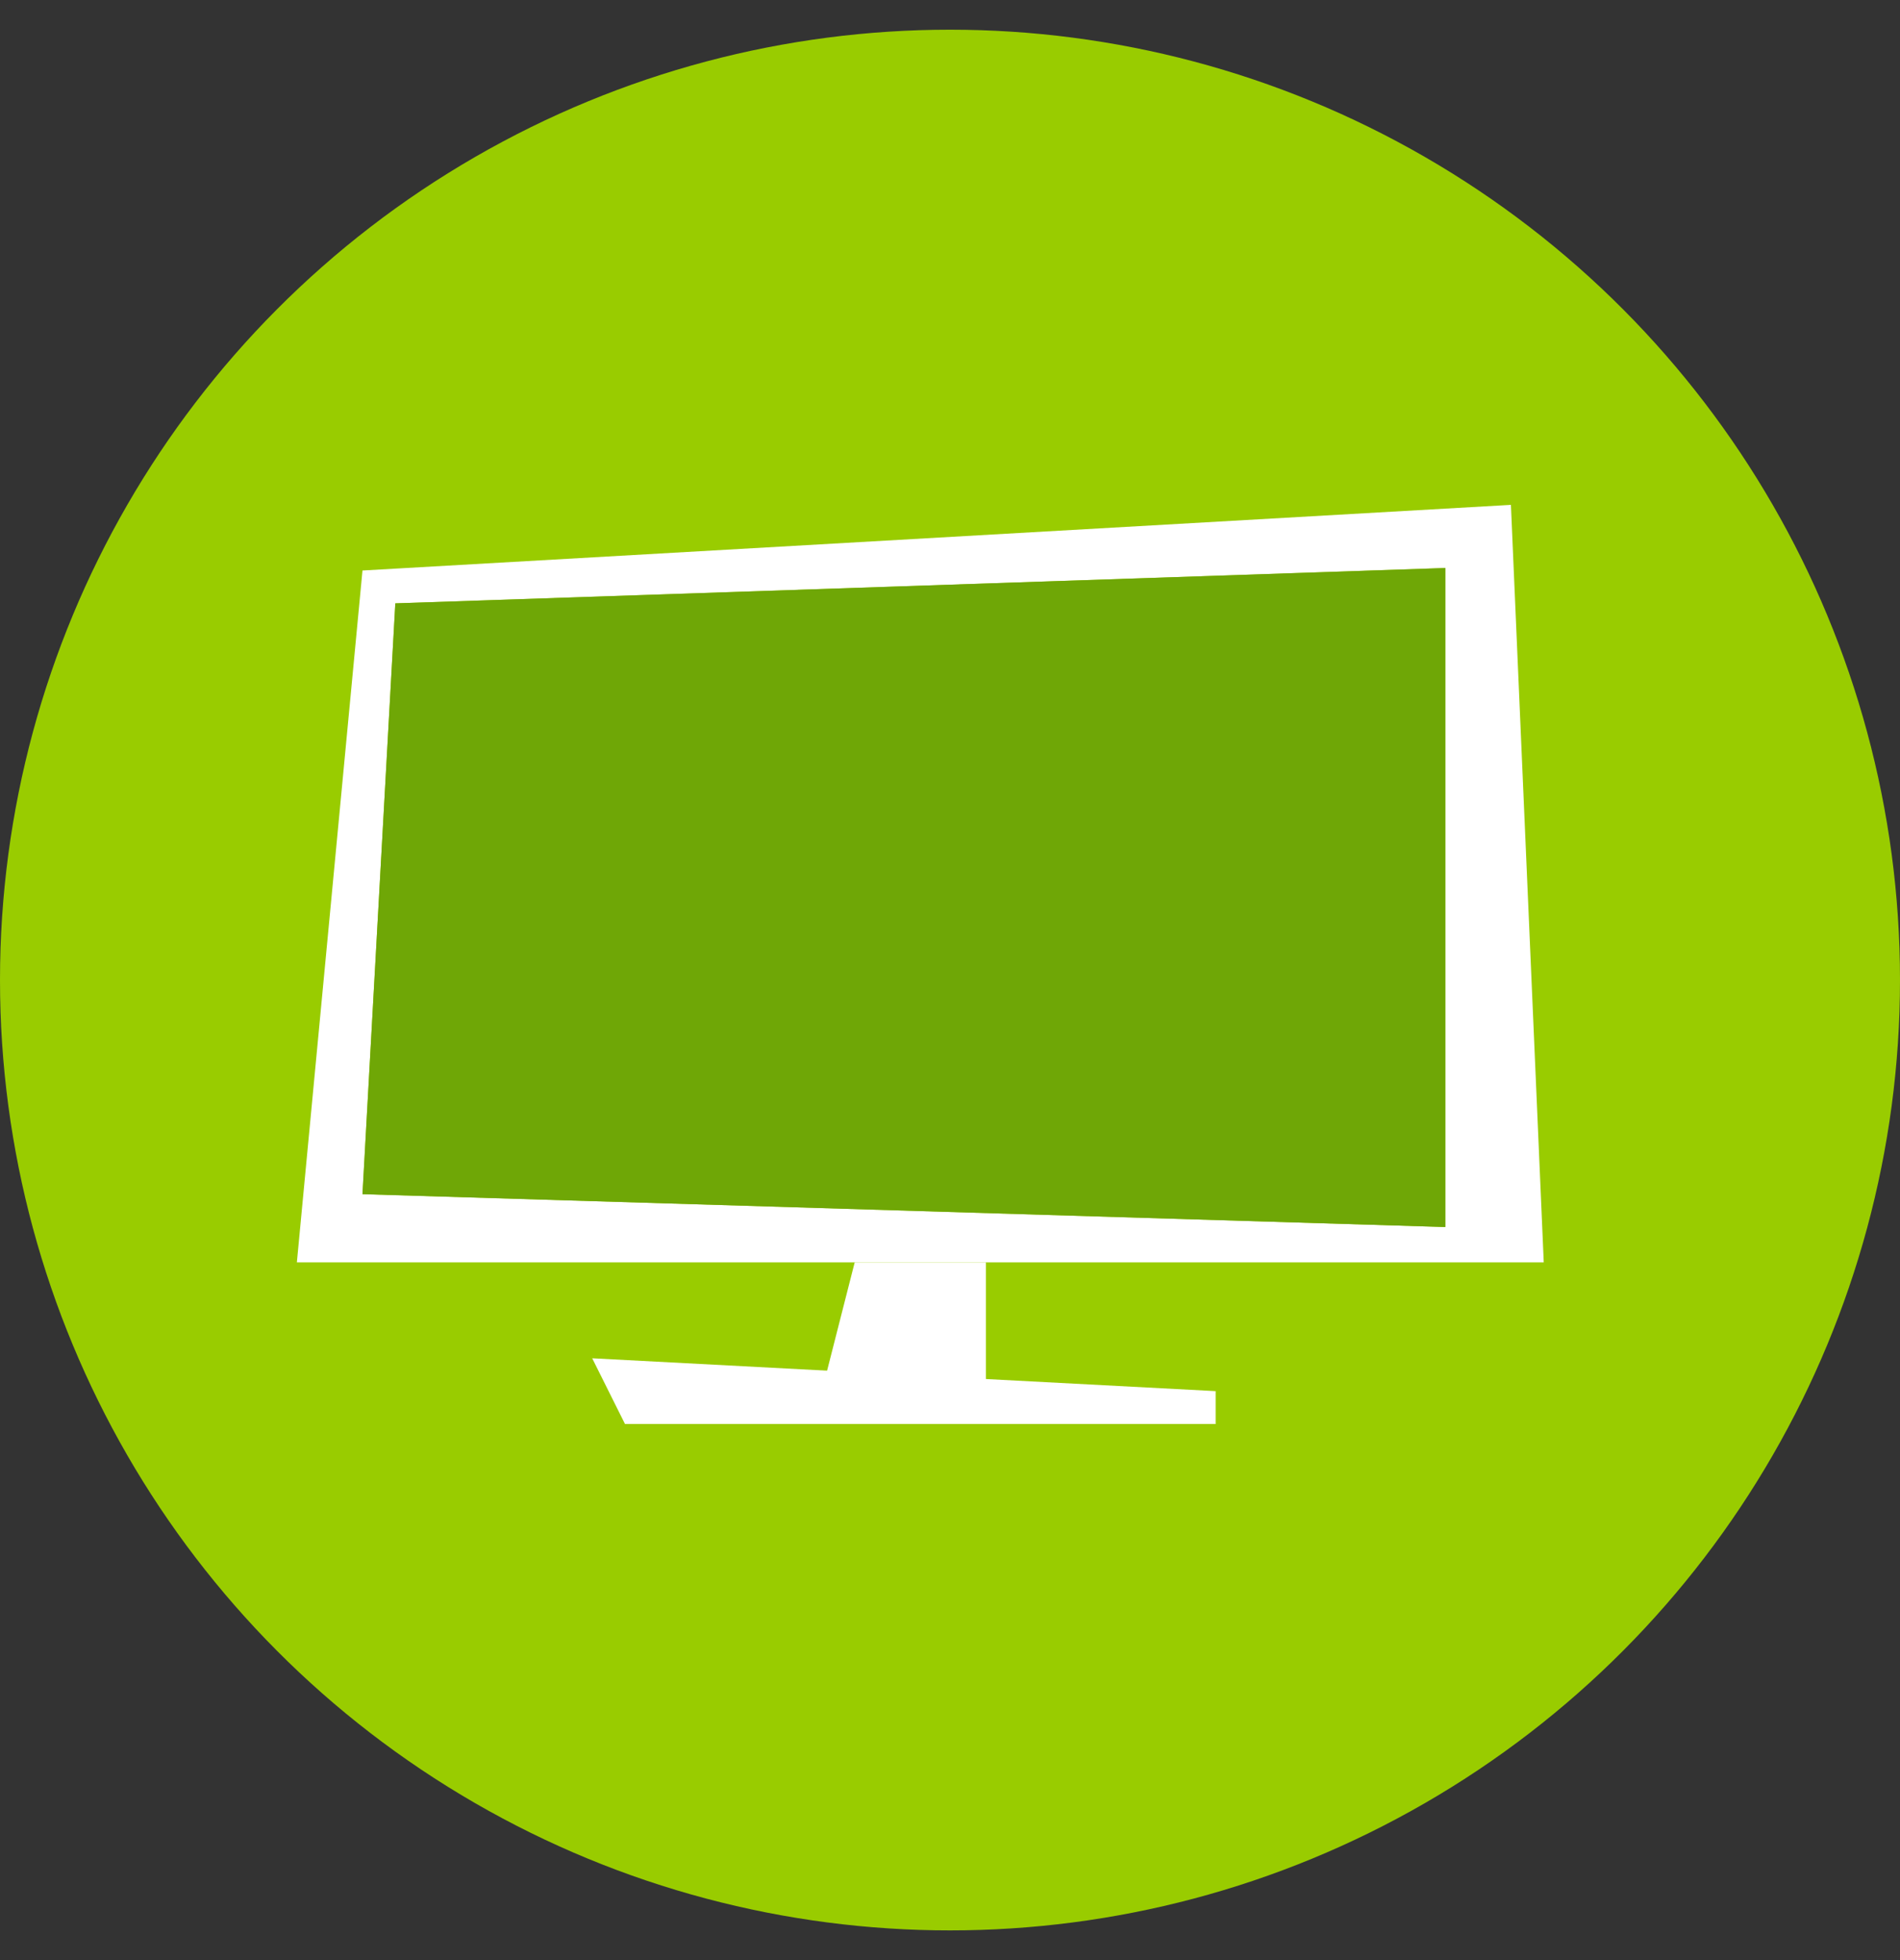
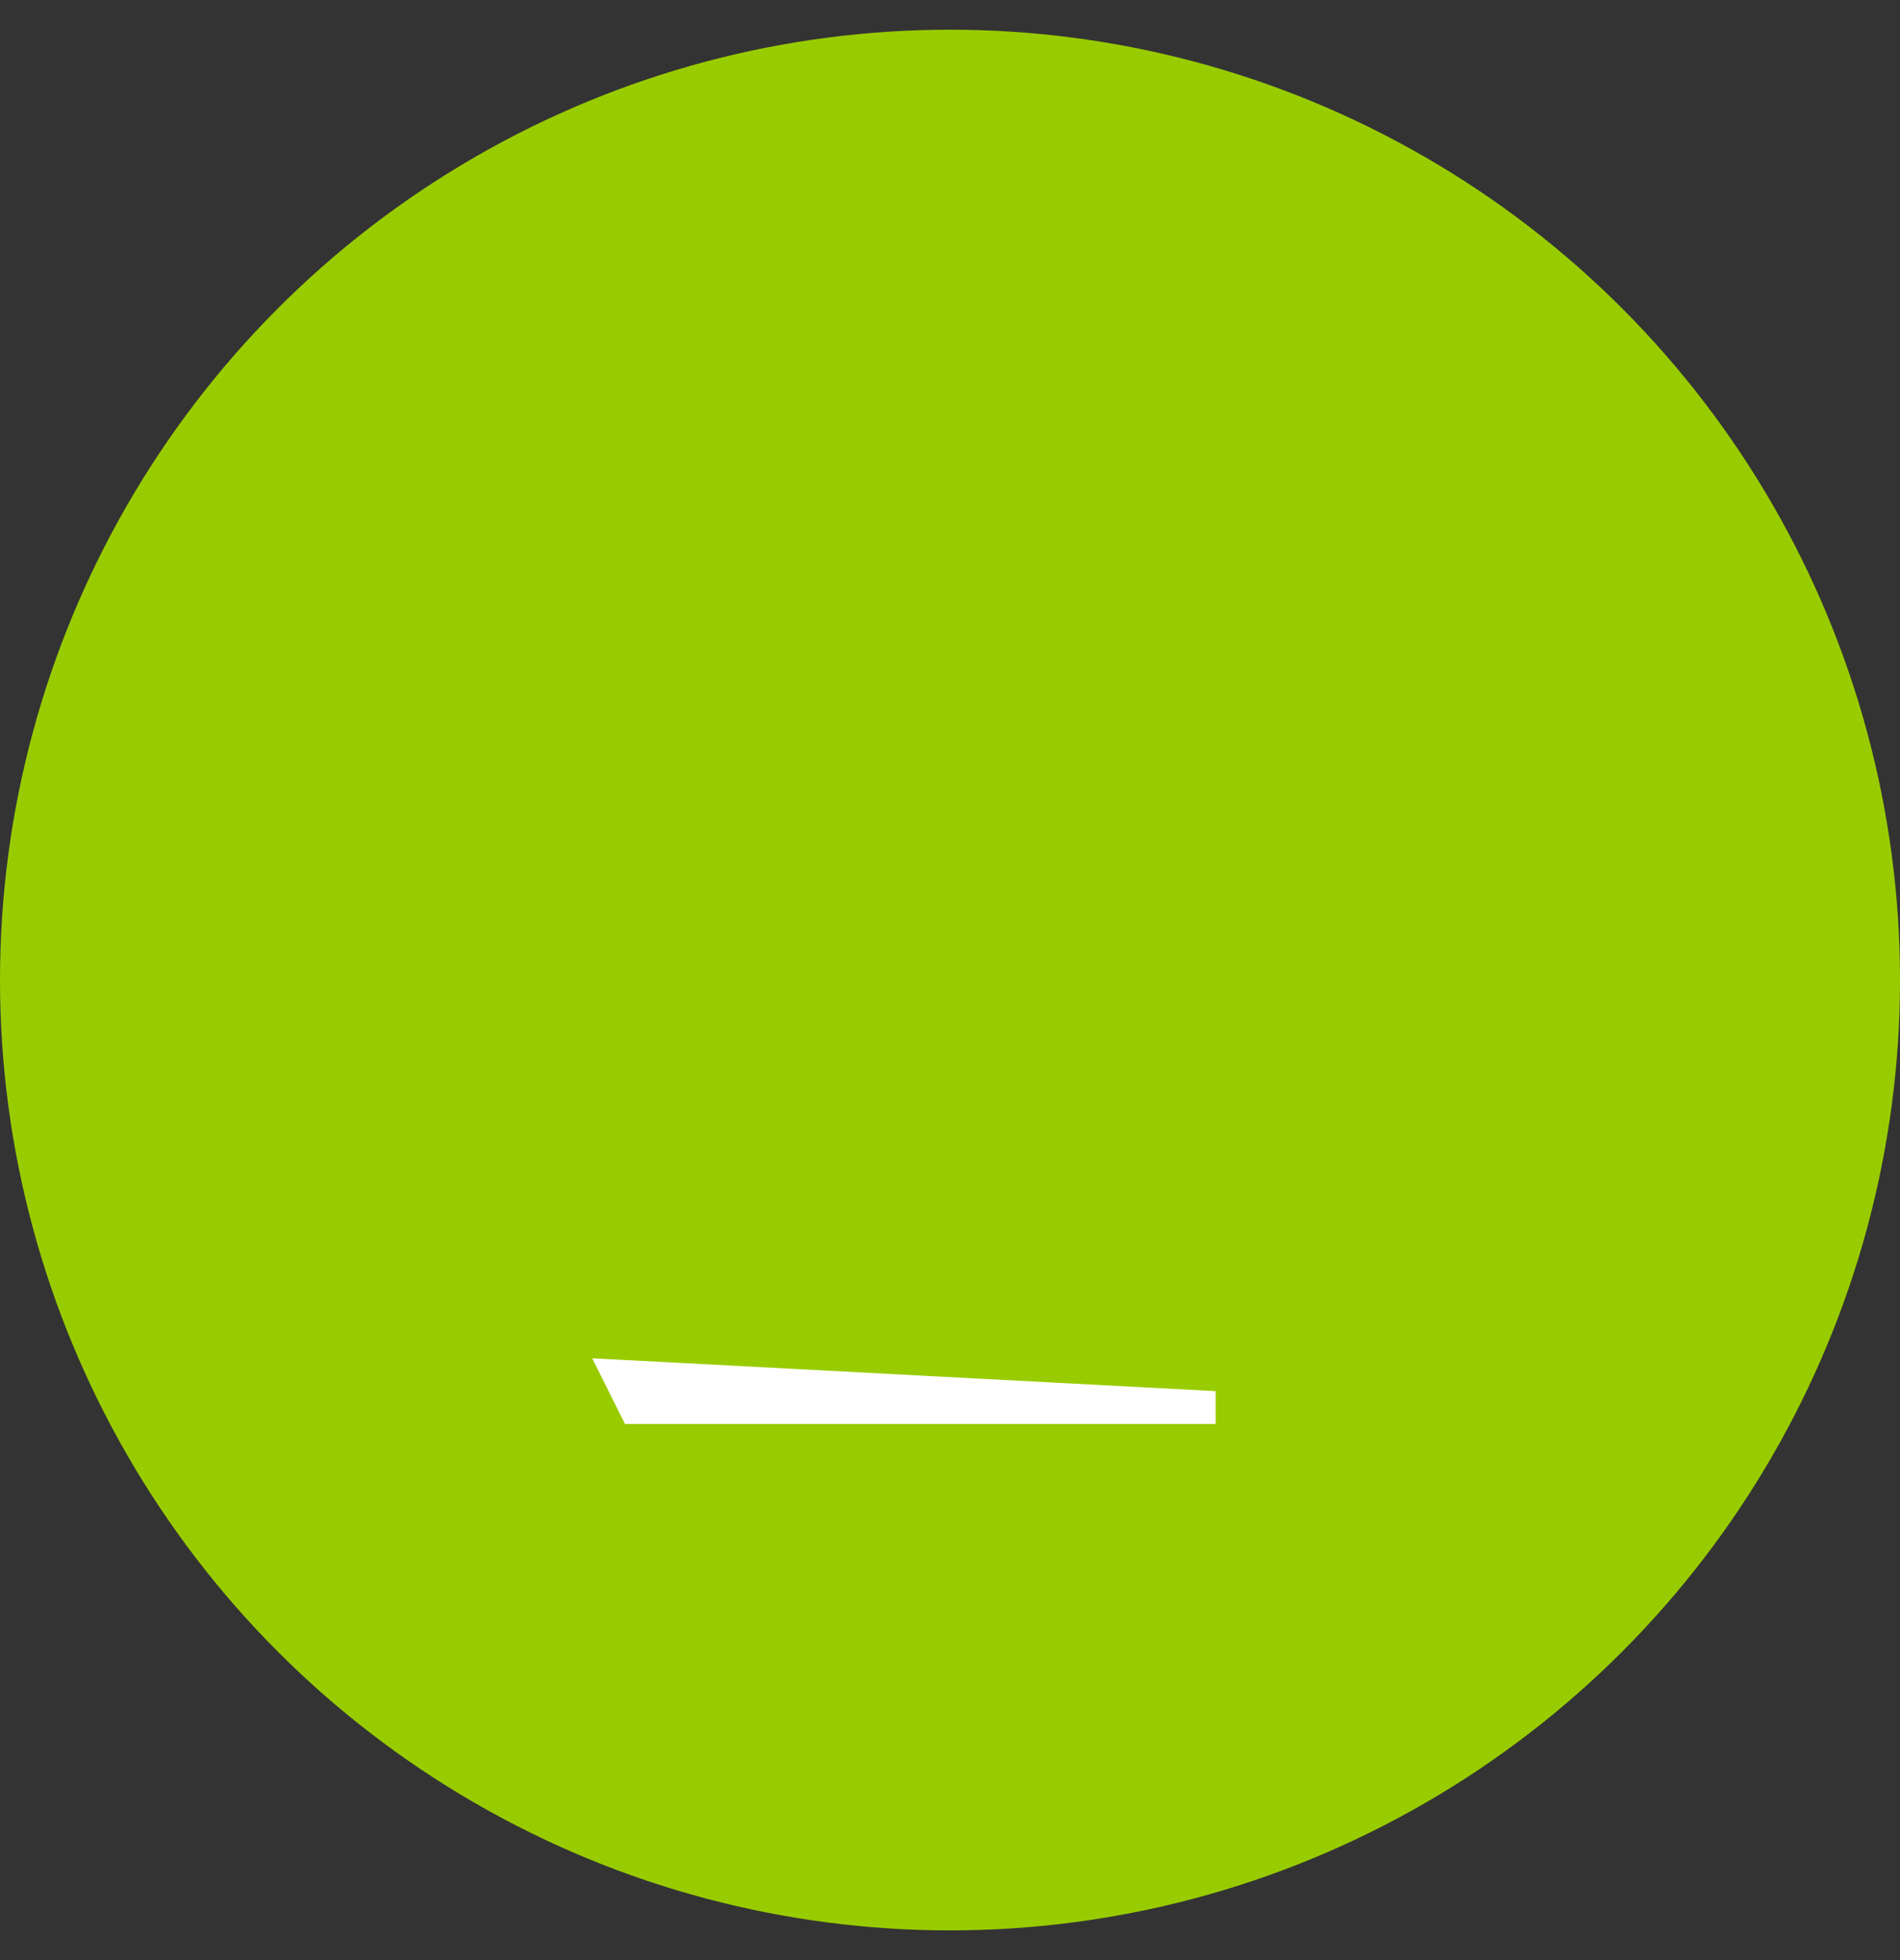
<svg xmlns="http://www.w3.org/2000/svg" width="32" height="33" fill="none">
  <rect width="100%" height="100%" fill="#333333" stroke="none" />
  <circle cx="16" cy="16.5" r="16" fill="#9C0" />
-   <path fill="#fff" d="M14.395 21.253h2.21v2.168h-2.763z" />
  <path fill="#fff" d="m9.974 22.868 10.5.553v.553h-9.948z" />
-   <path fill="#fff" fill-rule="evenodd" d="M25.447 8.5 6.105 9.605 5 21.253h21zm-1.105 1.063-17.684.595-.553 9.947 18.237.553z" clip-rule="evenodd" />
-   <path fill="#6FA706" d="m6.658 10.158 17.684-.595v11.095l-18.237-.553z" />
</svg>